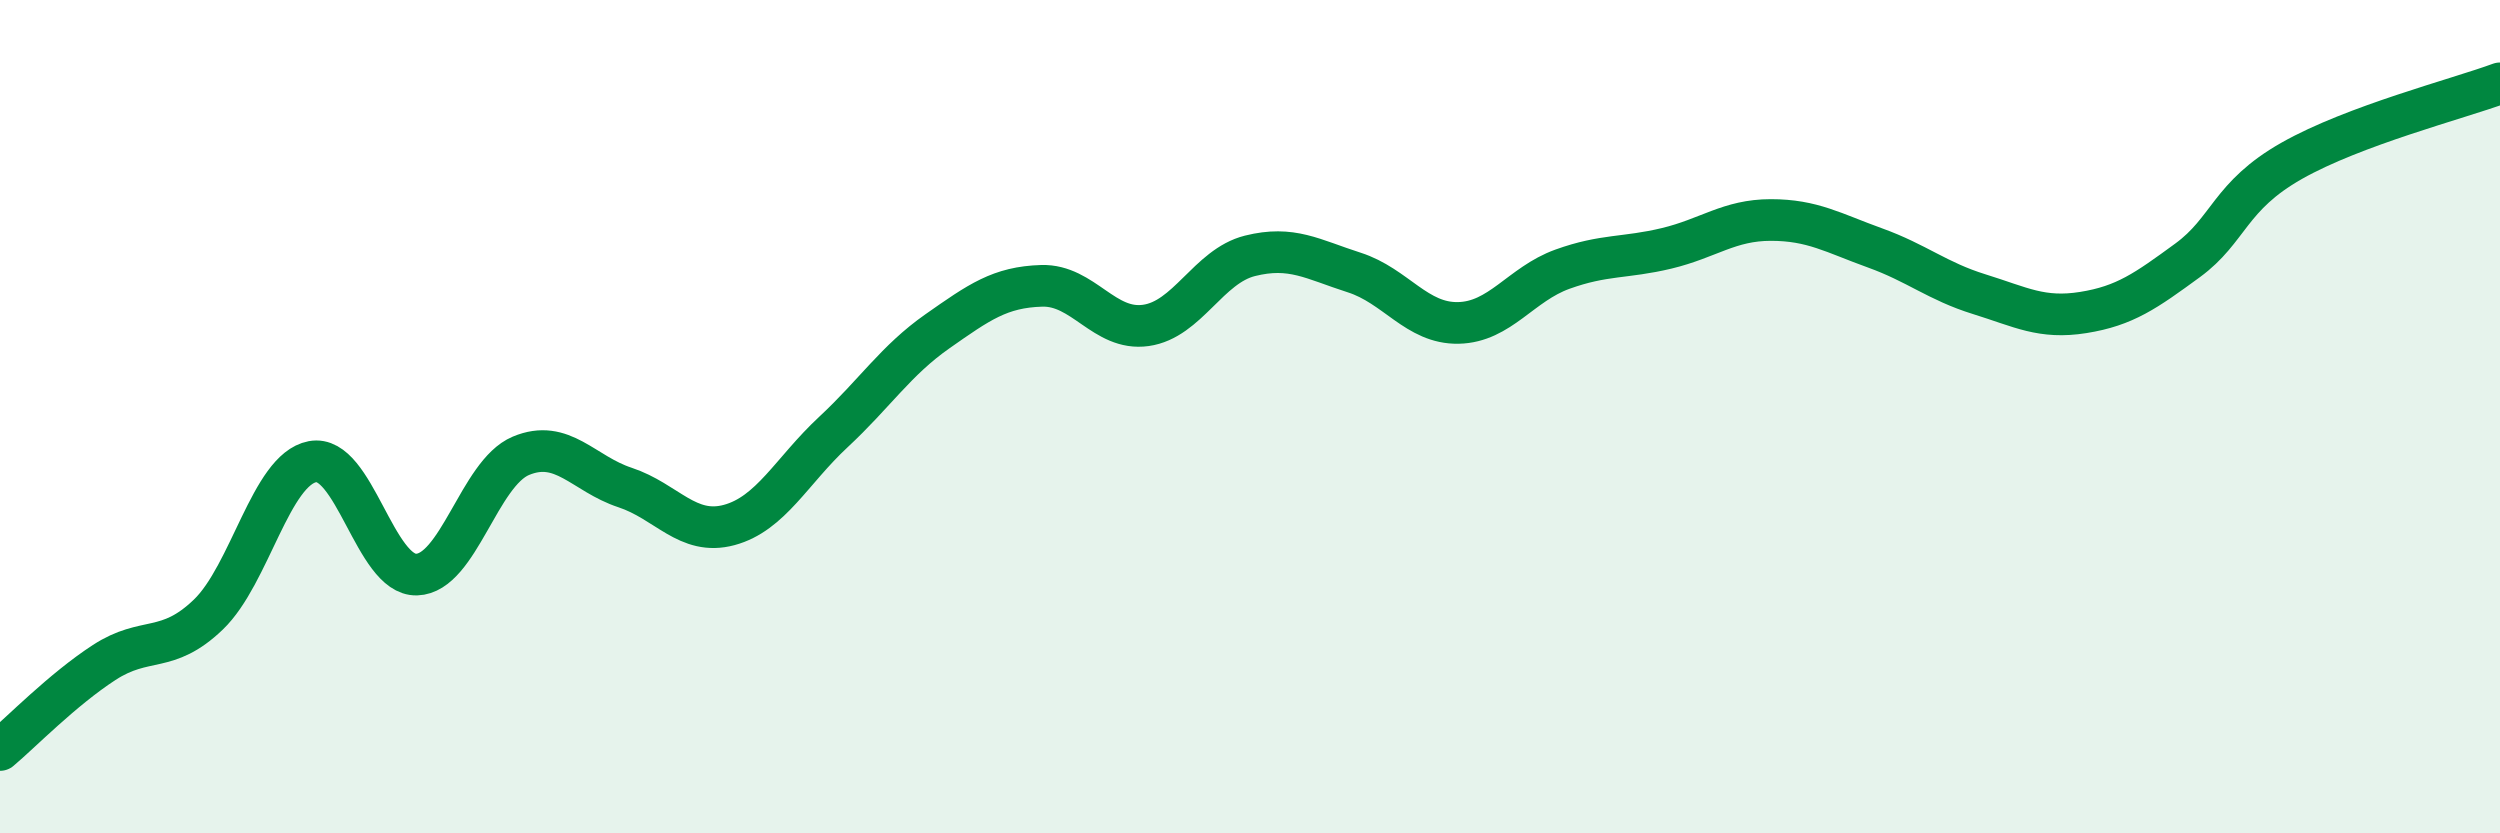
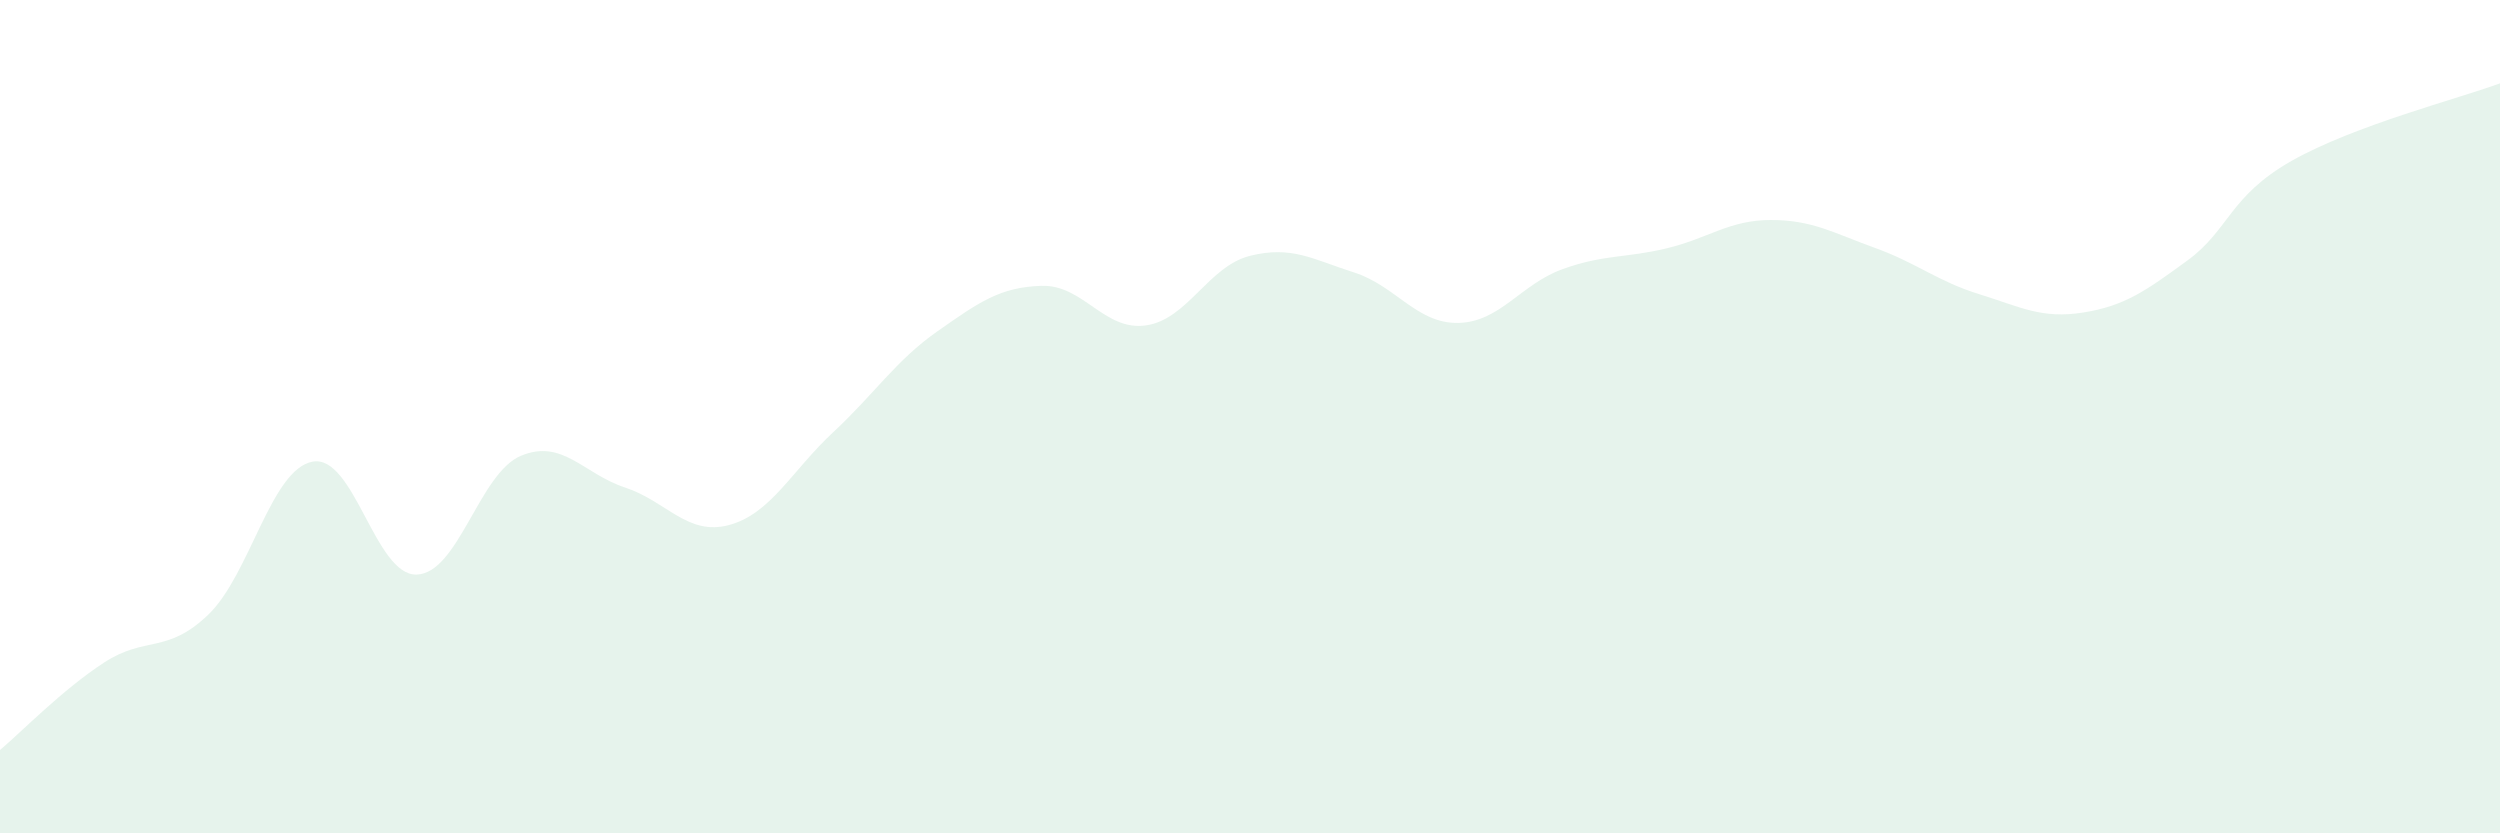
<svg xmlns="http://www.w3.org/2000/svg" width="60" height="20" viewBox="0 0 60 20">
  <path d="M 0,18 C 0.5,17.58 1.5,16.55 2.5,15.9 C 3.5,15.25 4,15.71 5,14.75 C 6,13.79 6.5,11.27 7.5,11.08 C 8.5,10.89 9,13.82 10,13.79 C 11,13.76 11.5,11.36 12.5,10.94 C 13.5,10.52 14,11.37 15,11.7 C 16,12.03 16.5,12.87 17.5,12.6 C 18.5,12.33 19,11.3 20,10.37 C 21,9.44 21.5,8.65 22.5,7.95 C 23.5,7.25 24,6.89 25,6.86 C 26,6.83 26.5,7.95 27.5,7.81 C 28.5,7.67 29,6.39 30,6.14 C 31,5.89 31.5,6.22 32.5,6.54 C 33.5,6.86 34,7.77 35,7.75 C 36,7.73 36.5,6.82 37.5,6.46 C 38.5,6.1 39,6.2 40,5.96 C 41,5.72 41.5,5.28 42.5,5.28 C 43.5,5.28 44,5.59 45,5.95 C 46,6.31 46.5,6.75 47.5,7.06 C 48.5,7.37 49,7.66 50,7.5 C 51,7.34 51.5,6.98 52.5,6.25 C 53.5,5.52 53.5,4.71 55,3.86 C 56.5,3.01 59,2.37 60,2L60 20L0 20Z" fill="#008740" opacity="0.1" stroke-linecap="round" stroke-linejoin="round" />
-   <path d="M 0,18 C 0.5,17.58 1.5,16.55 2.5,15.9 C 3.5,15.25 4,15.71 5,14.75 C 6,13.79 6.5,11.27 7.5,11.08 C 8.5,10.89 9,13.82 10,13.79 C 11,13.76 11.5,11.36 12.5,10.94 C 13.5,10.52 14,11.37 15,11.7 C 16,12.03 16.5,12.87 17.5,12.6 C 18.5,12.33 19,11.3 20,10.37 C 21,9.44 21.5,8.65 22.5,7.95 C 23.5,7.25 24,6.89 25,6.86 C 26,6.83 26.5,7.95 27.5,7.81 C 28.5,7.67 29,6.39 30,6.14 C 31,5.89 31.5,6.22 32.5,6.54 C 33.5,6.86 34,7.77 35,7.75 C 36,7.73 36.5,6.82 37.5,6.46 C 38.5,6.1 39,6.2 40,5.96 C 41,5.72 41.5,5.28 42.5,5.28 C 43.5,5.28 44,5.59 45,5.95 C 46,6.31 46.5,6.75 47.5,7.06 C 48.5,7.37 49,7.66 50,7.5 C 51,7.34 51.5,6.98 52.5,6.25 C 53.5,5.52 53.5,4.71 55,3.86 C 56.5,3.01 59,2.37 60,2" stroke="#008740" stroke-width="1" fill="none" stroke-linecap="round" stroke-linejoin="round" />
</svg>